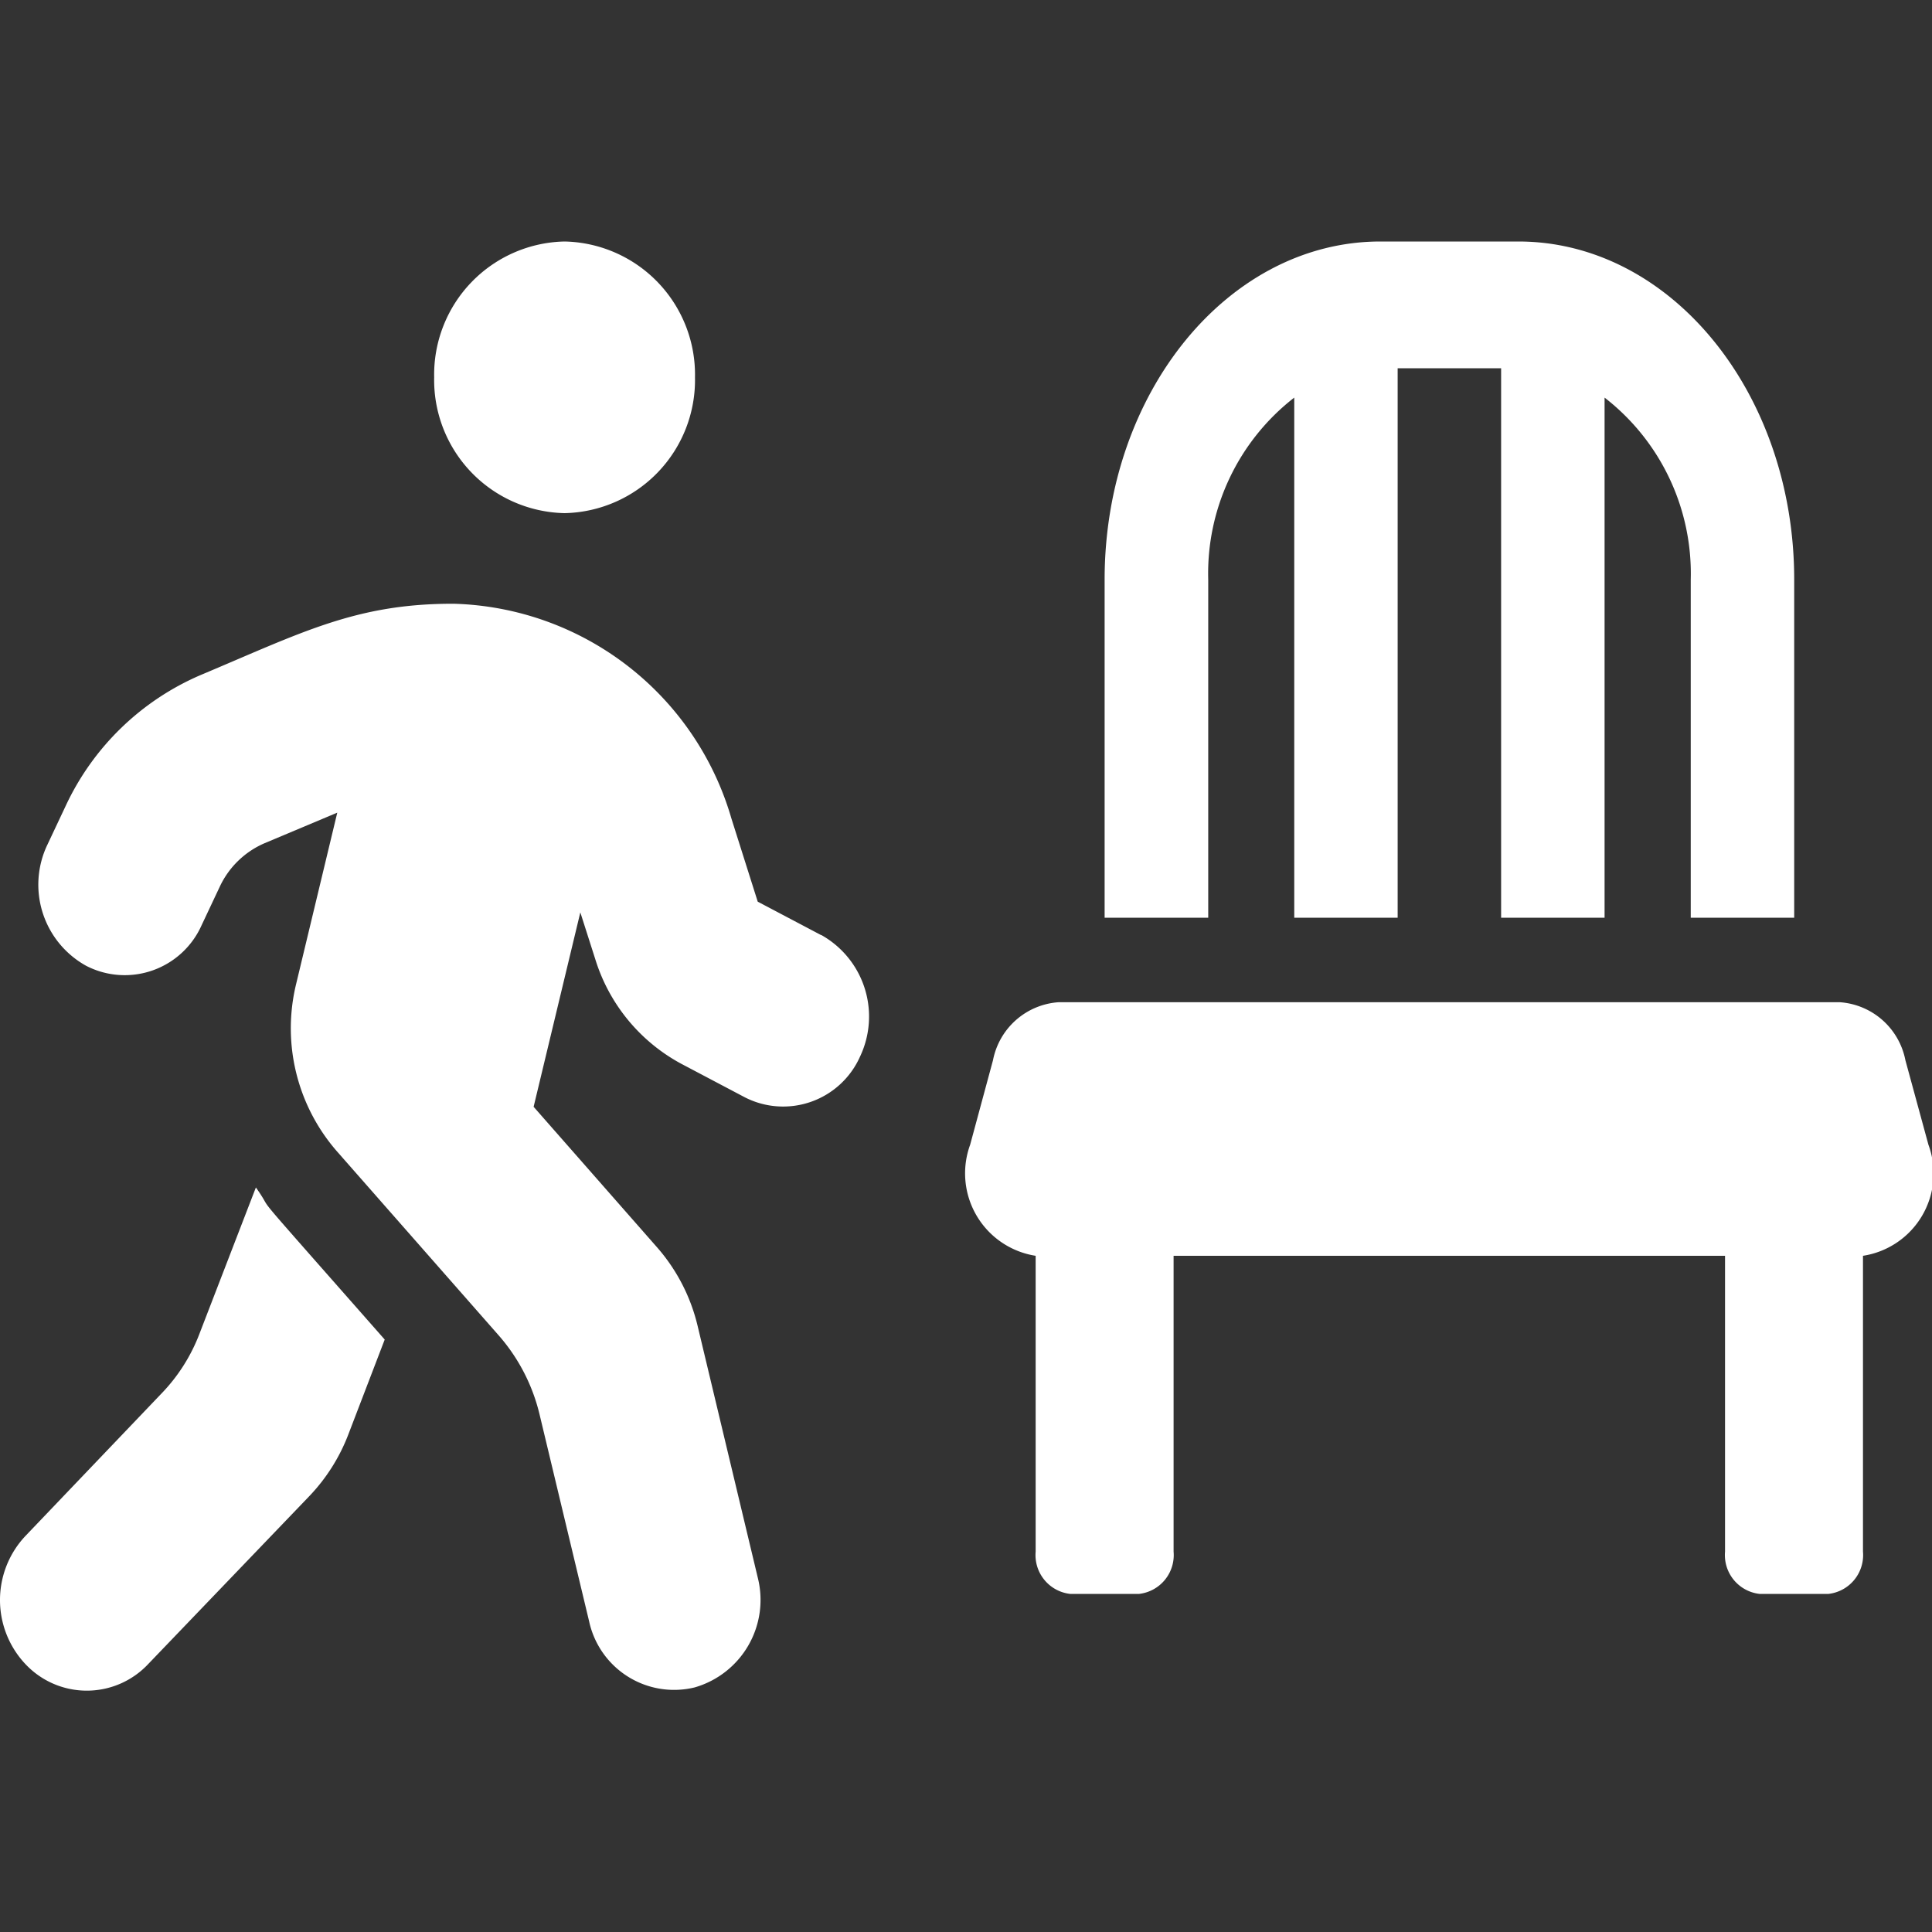
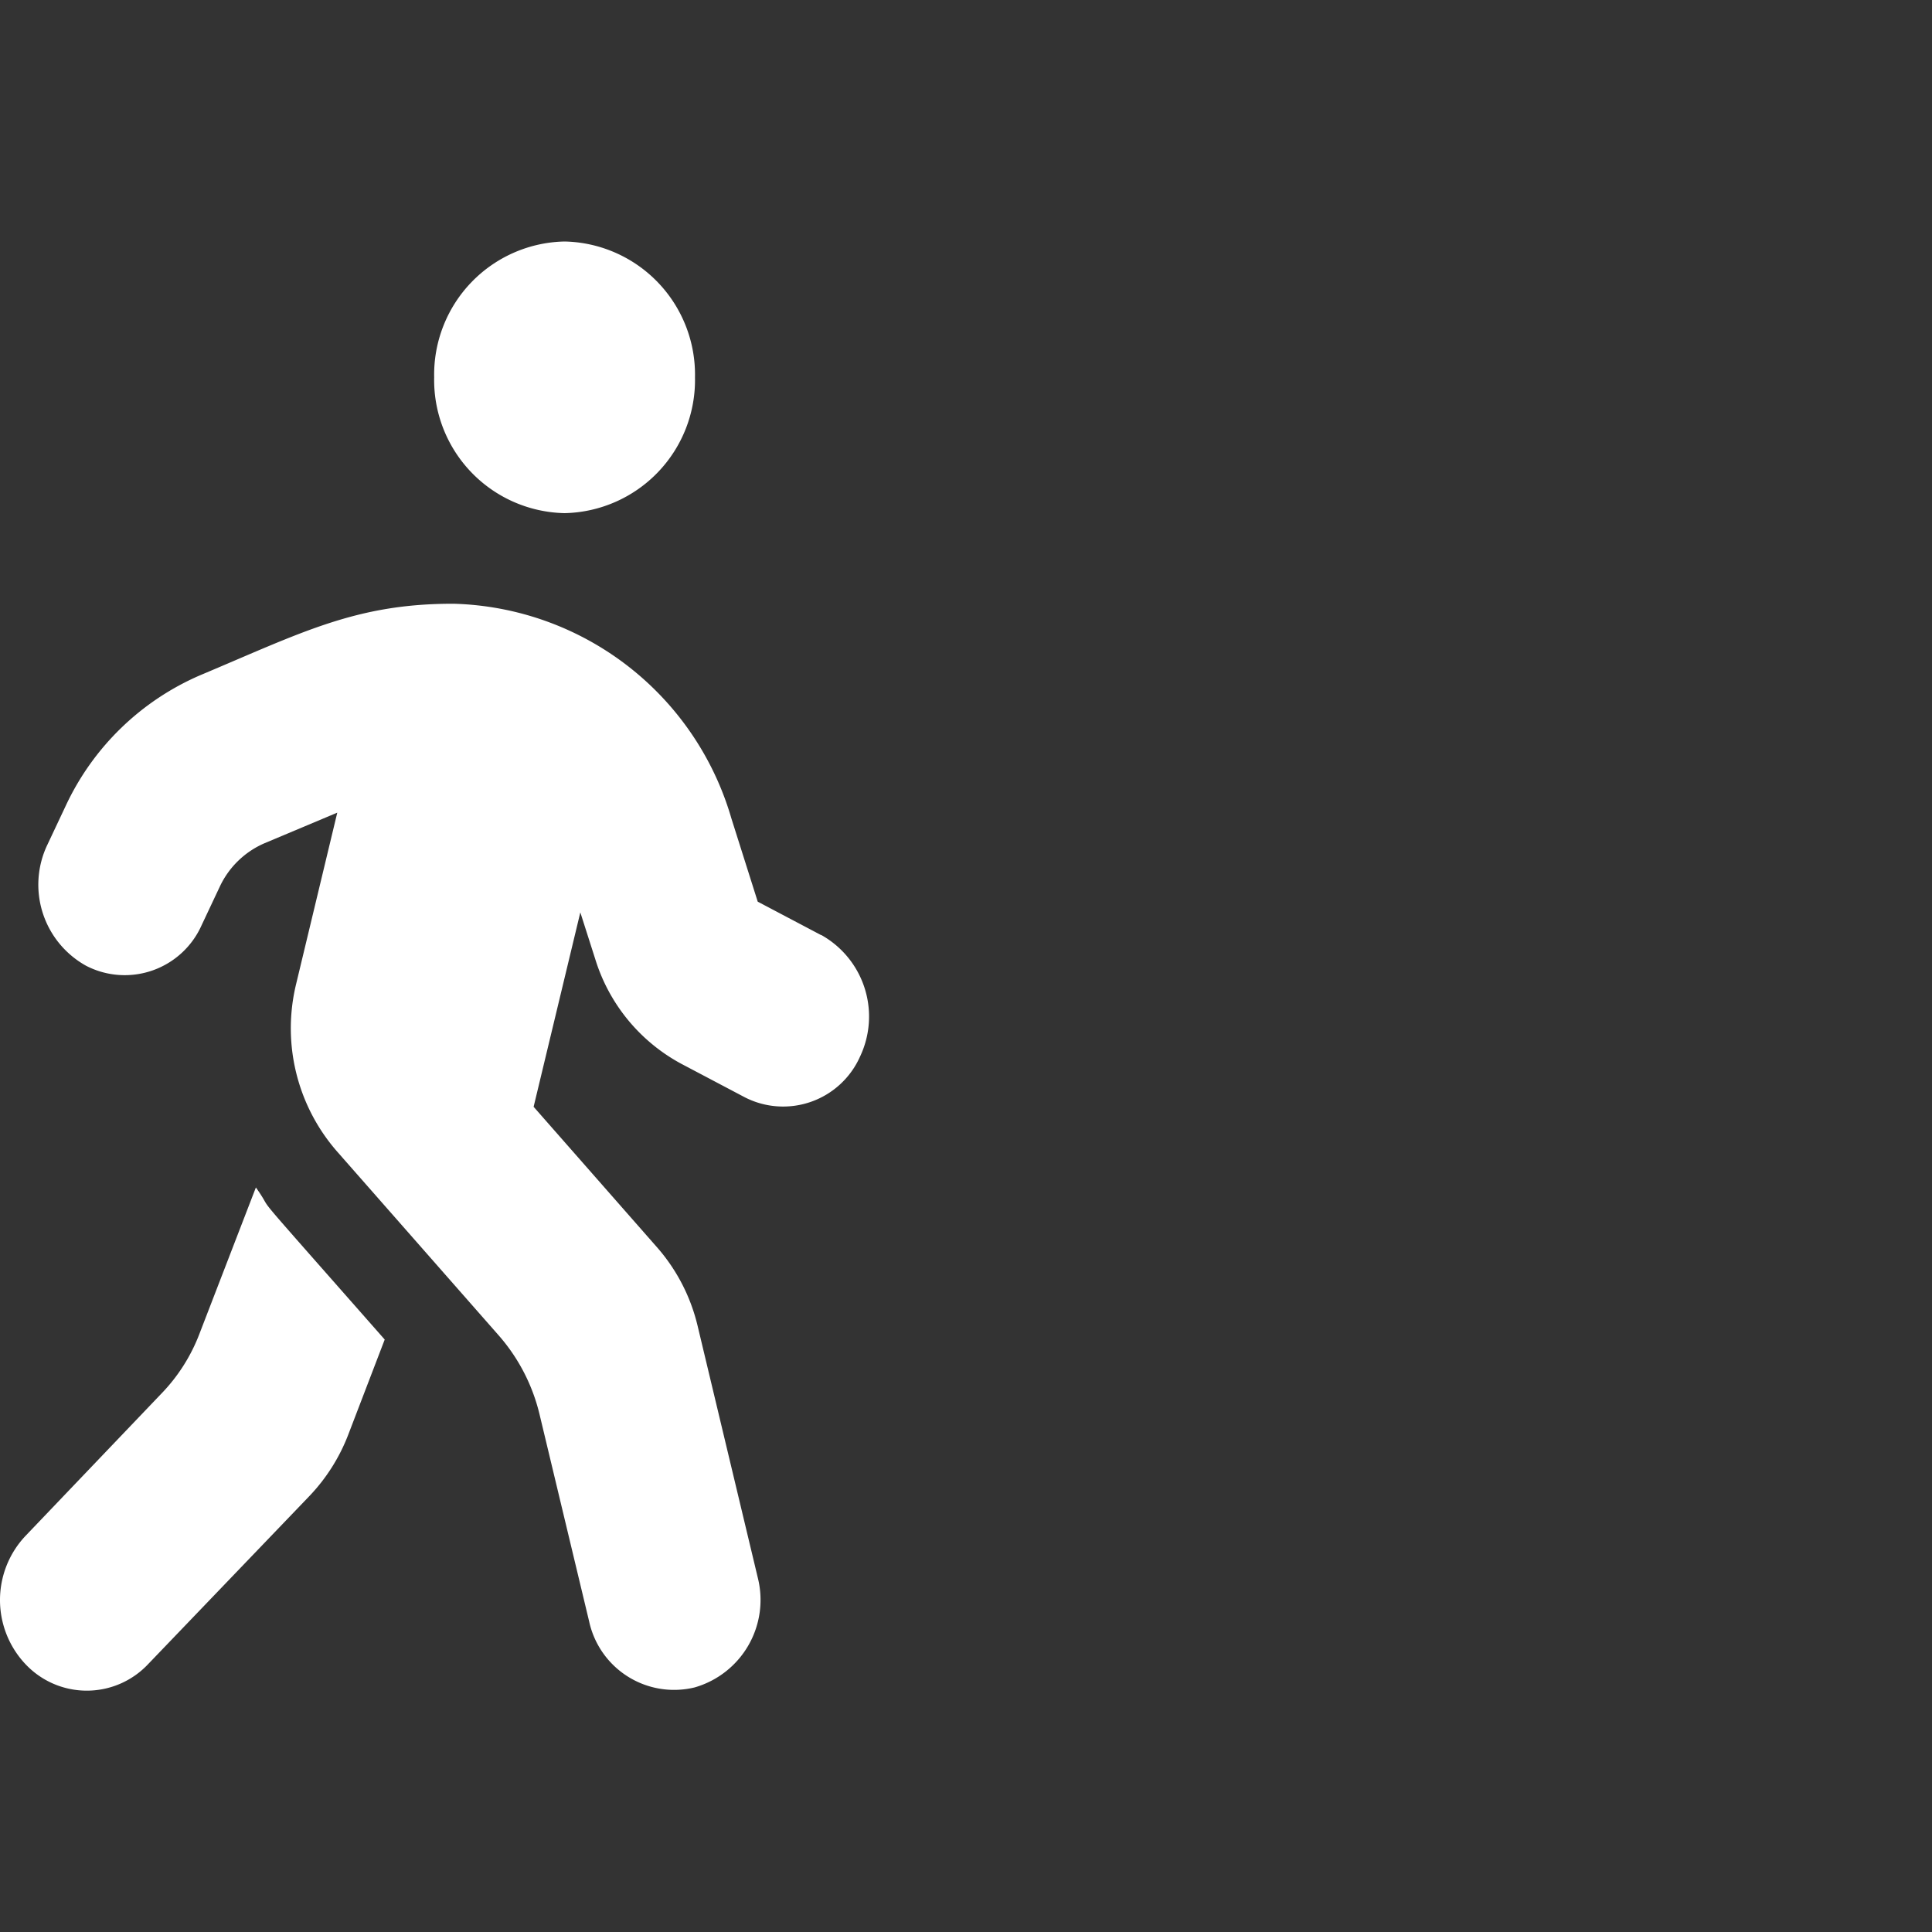
<svg xmlns="http://www.w3.org/2000/svg" width="40" height="40" viewBox="0 0 40 40">
  <rect x="0" y="0" width="40" height="40" fill="#333333" stroke="none" />
  <g id="ico_dummy" transform="translate(9775 20491)">
    <rect id="長方形_1570" data-name="長方形 1570" width="40" height="40" transform="translate(-9775 -20491)" fill="none" />
    <g id="グループ_2097" data-name="グループ 2097" transform="translate(-10702 -25478)">
      <g id="グループ_689" data-name="グループ 689" transform="translate(927 4992)">
-         <path id="Icon_awesome-chair" data-name="Icon awesome-chair" d="M5,7A4.609,4.609,0,0,1,6.781,3.232V14H8.922V2.625h2.142V14h2.142V3.232A4.609,4.609,0,0,1,14.99,7v7h2.142V7c0-3.866-2.556-7-5.711-7H8.565C5.411,0,2.855,3.134,2.855,7v7H5ZM19.911,18.7l-.477-1.75a1.488,1.488,0,0,0-1.356-1.2H1.9a1.488,1.488,0,0,0-1.356,1.2L.071,18.7A1.728,1.728,0,0,0,1.427,21v6.125A.809.809,0,0,0,2.141,28H3.569a.809.809,0,0,0,.714-.875V21H15.7v6.125a.809.809,0,0,0,.714.875h1.428a.809.809,0,0,0,.714-.875V21A1.723,1.723,0,0,0,19.911,18.7Z" transform="translate(20.015)" fill="#fff" />
        <path id="Icon_awesome-walking" data-name="Icon awesome-walking" d="M11.691,5.624a2.757,2.757,0,0,0,2.7-2.812A2.757,2.757,0,0,0,11.691,0a2.757,2.757,0,0,0-2.7,2.812A2.757,2.757,0,0,0,11.691,5.624ZM17,14.359l-1.31-.691-.545-1.722A6.164,6.164,0,0,0,9.4,7.5c-2.023-.006-3.142.592-5.244,1.476a5.456,5.456,0,0,0-2.793,2.707l-.377.8a1.919,1.919,0,0,0,.8,2.513,1.742,1.742,0,0,0,2.389-.838l.377-.8a1.819,1.819,0,0,1,.927-.9l1.506-.633-.854,3.556a3.877,3.877,0,0,0,.837,3.445l3.367,3.831a3.833,3.833,0,0,1,.837,1.623L12.2,28.572a1.8,1.8,0,0,0,2.181,1.365,1.885,1.885,0,0,0,1.31-2.273L14.445,22.45a3.8,3.8,0,0,0-.837-1.623L11.05,17.915l.967-4.025.309.967a3.7,3.7,0,0,0,1.782,2.168l1.31.691a1.742,1.742,0,0,0,2.389-.838,1.935,1.935,0,0,0-.8-2.519ZM4.137,22.6a3.651,3.651,0,0,1-.8,1.26L.529,26.8a1.934,1.934,0,0,0,0,2.654,1.743,1.743,0,0,0,2.54,0l3.339-3.48a3.825,3.825,0,0,0,.8-1.26l.759-1.98C4.856,19.2,5.789,20.282,5.3,19.585L4.137,22.6Z" transform="translate(-0.002 0)" fill="#fff" />
      </g>
-       <rect id="長方形_889" data-name="長方形 889" width="39.974" height="40" transform="translate(927 4987)" fill="none" />
    </g>
  </g>
</svg>